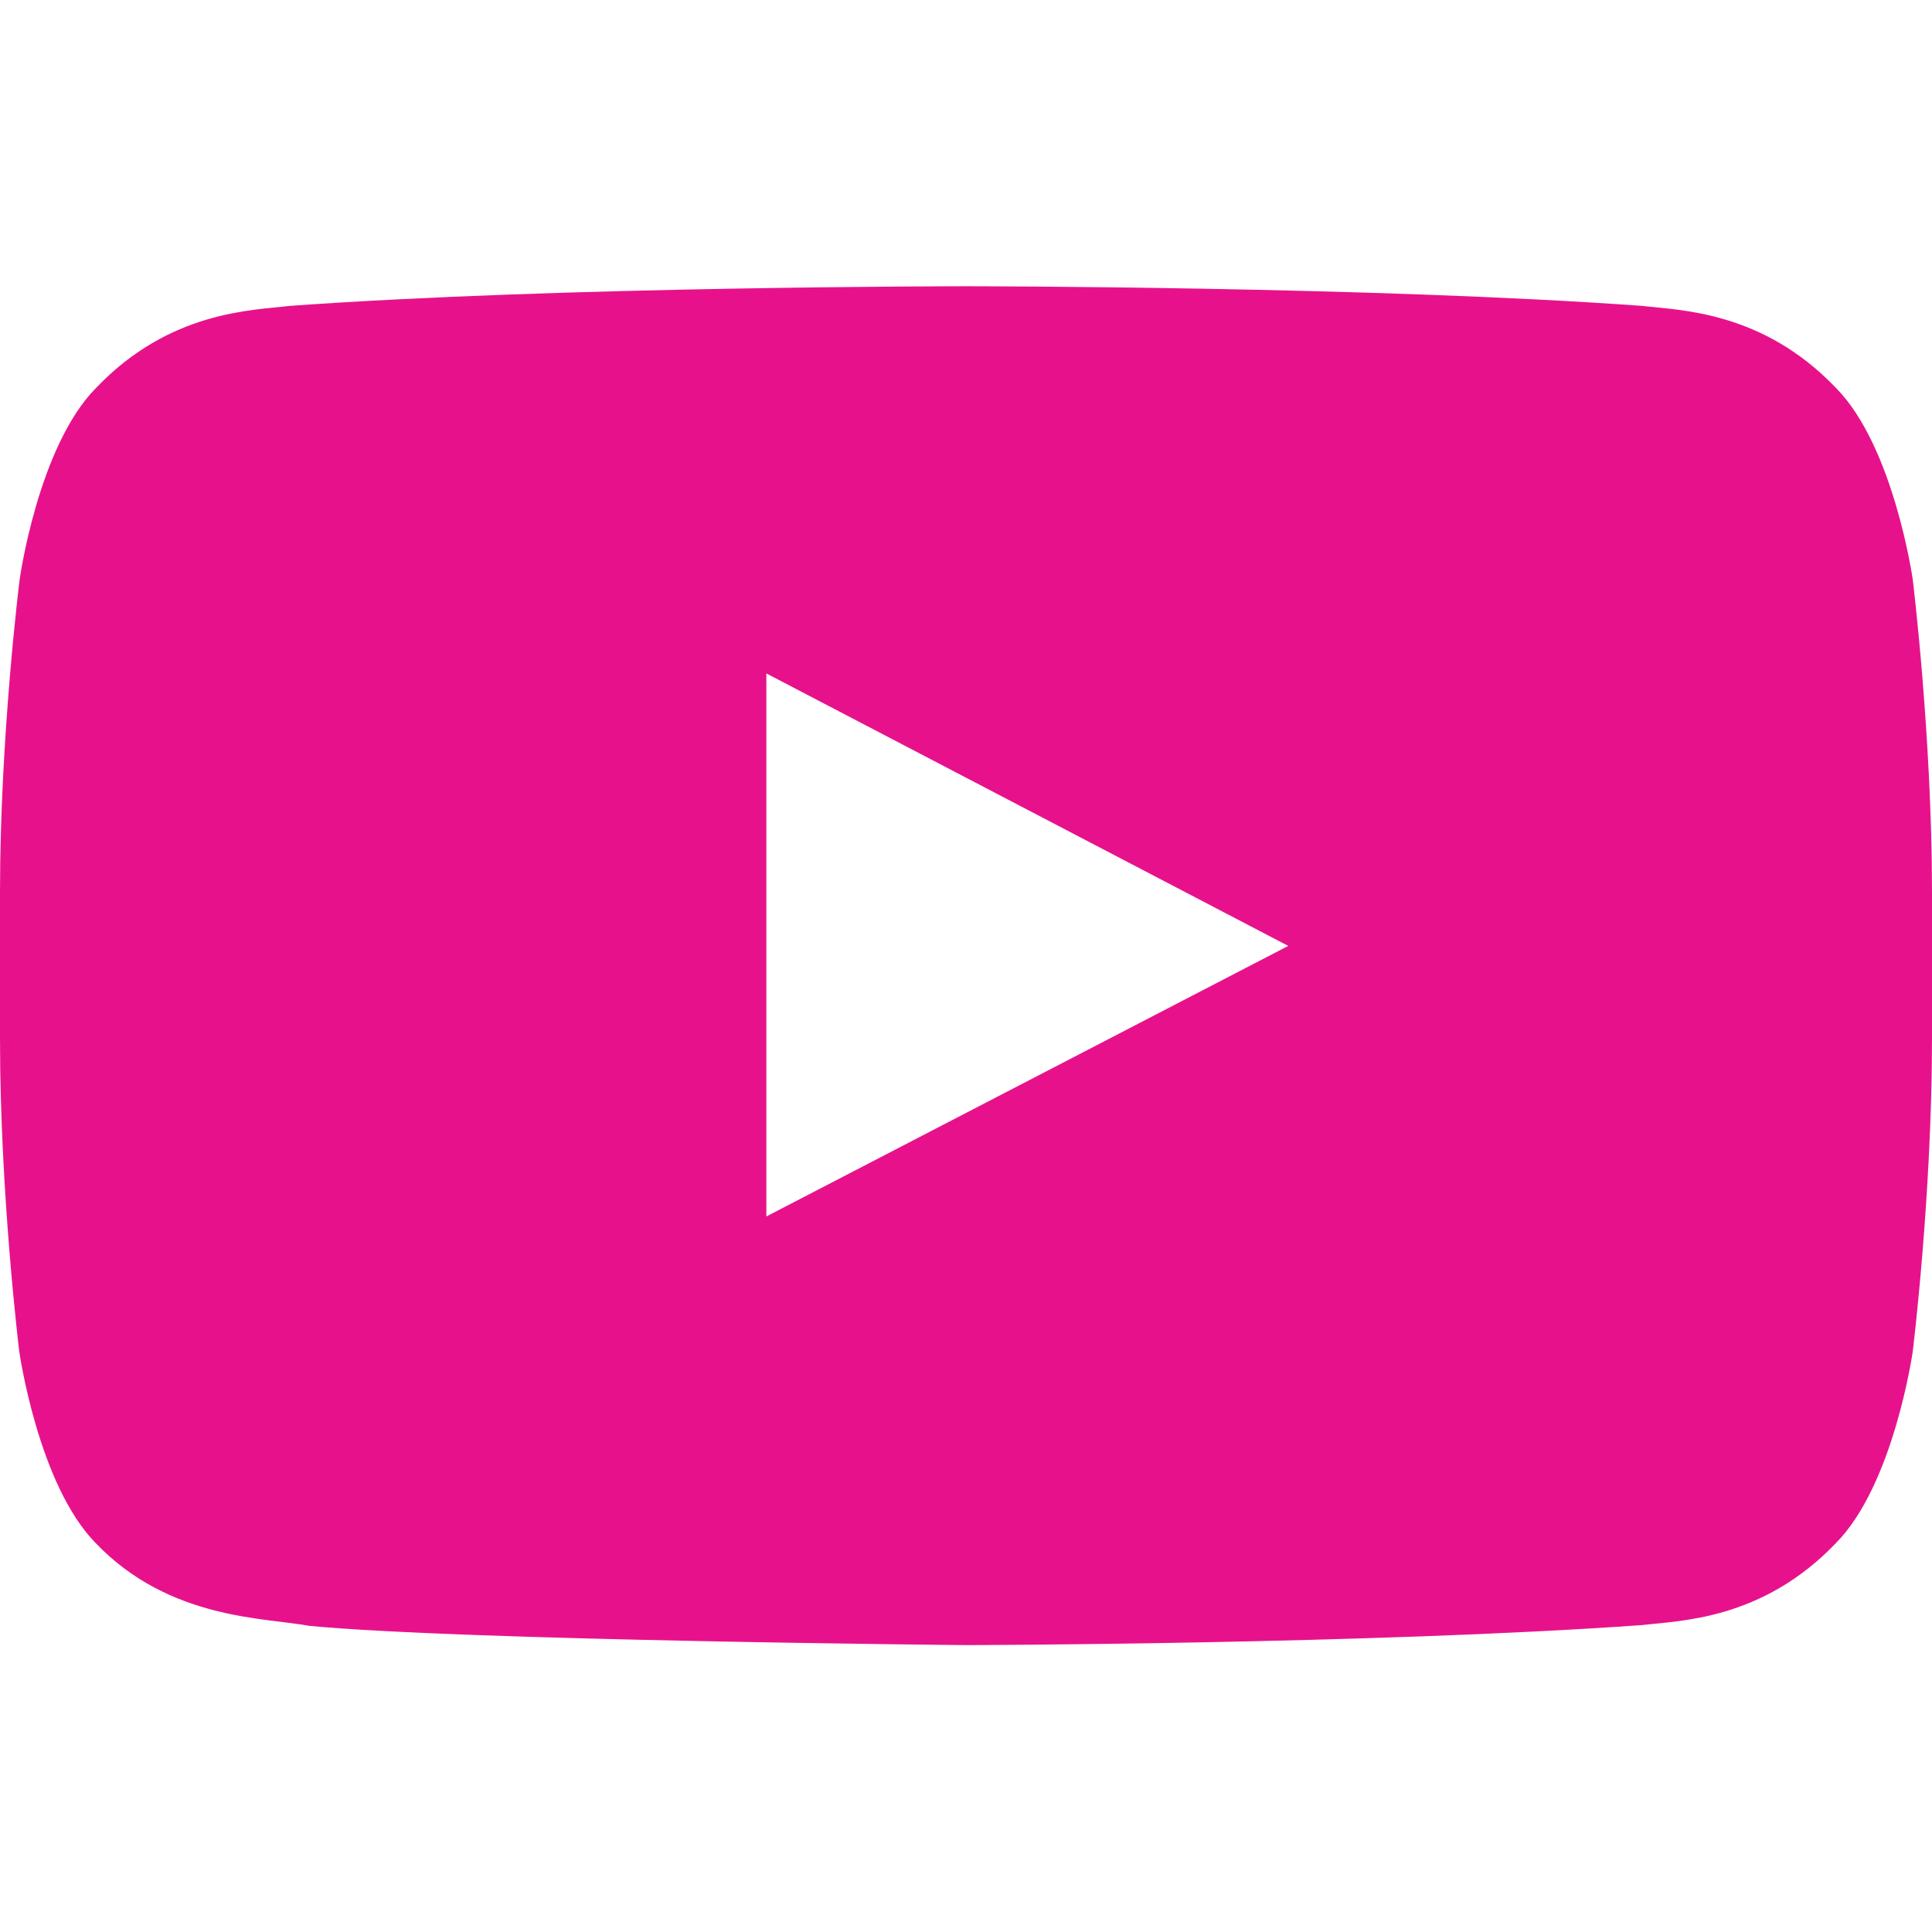
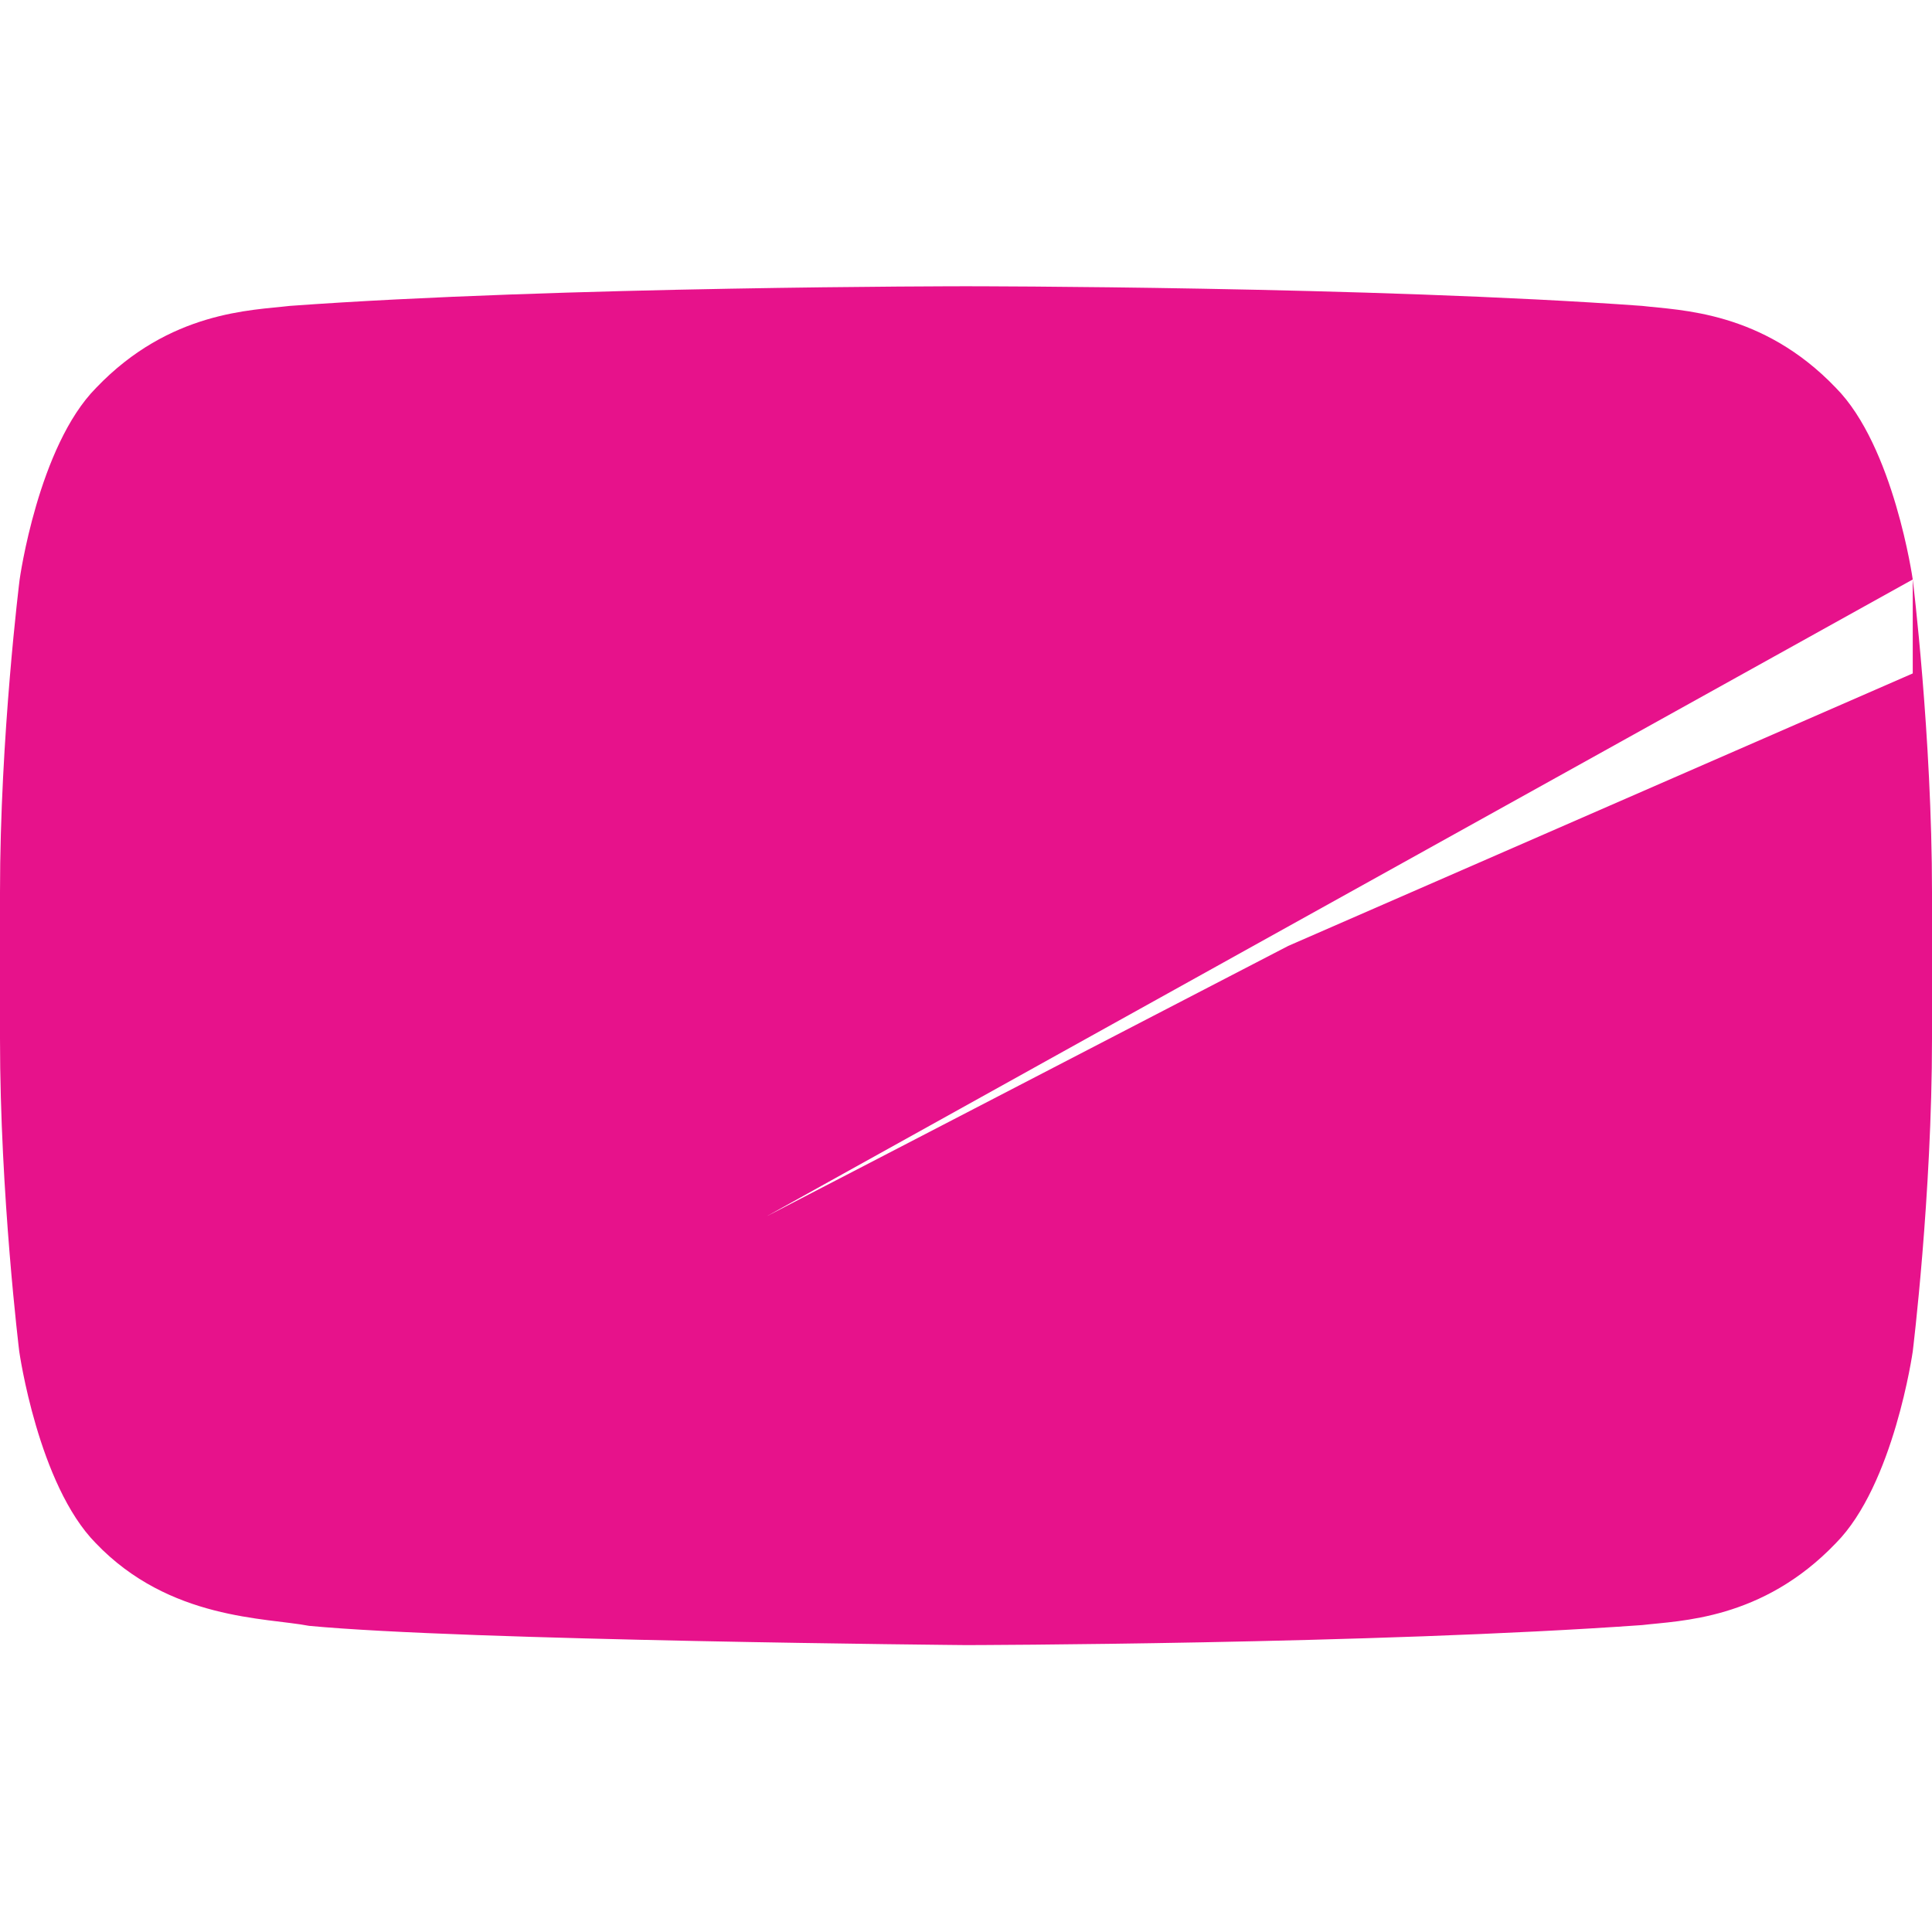
<svg xmlns="http://www.w3.org/2000/svg" width="30" height="30" viewBox="0 0 30 30" fill="none">
-   <path d="M29.701 8.998C29.701 8.998 29.408 6.93 28.506 6.021C27.363 4.826 26.086 4.82 25.5 4.75C21.305 4.445 15.006 4.445 15.006 4.445H14.994C14.994 4.445 8.695 4.445 4.5 4.75C3.914 4.82 2.637 4.826 1.494 6.021C0.592 6.93 0.305 8.998 0.305 8.998C0.305 8.998 0 11.43 0 13.855V16.129C0 18.555 0.299 20.986 0.299 20.986C0.299 20.986 0.592 23.055 1.488 23.963C2.631 25.158 4.131 25.117 4.799 25.246C7.201 25.475 15 25.545 15 25.545C15 25.545 21.305 25.533 25.5 25.234C26.086 25.164 27.363 25.158 28.506 23.963C29.408 23.055 29.701 20.986 29.701 20.986C29.701 20.986 30 18.561 30 16.129V13.855C30 11.43 29.701 8.998 29.701 8.998ZM11.9 18.889V10.457L20.004 14.688L11.9 18.889Z" fill="#E7128B" />
+   <path d="M29.701 8.998C29.701 8.998 29.408 6.93 28.506 6.021C27.363 4.826 26.086 4.82 25.5 4.75C21.305 4.445 15.006 4.445 15.006 4.445H14.994C14.994 4.445 8.695 4.445 4.5 4.75C3.914 4.82 2.637 4.826 1.494 6.021C0.592 6.93 0.305 8.998 0.305 8.998C0.305 8.998 0 11.43 0 13.855V16.129C0 18.555 0.299 20.986 0.299 20.986C0.299 20.986 0.592 23.055 1.488 23.963C2.631 25.158 4.131 25.117 4.799 25.246C7.201 25.475 15 25.545 15 25.545C15 25.545 21.305 25.533 25.5 25.234C26.086 25.164 27.363 25.158 28.506 23.963C29.408 23.055 29.701 20.986 29.701 20.986C29.701 20.986 30 18.561 30 16.129V13.855C30 11.43 29.701 8.998 29.701 8.998ZV10.457L20.004 14.688L11.9 18.889Z" fill="#E7128B" />
</svg>